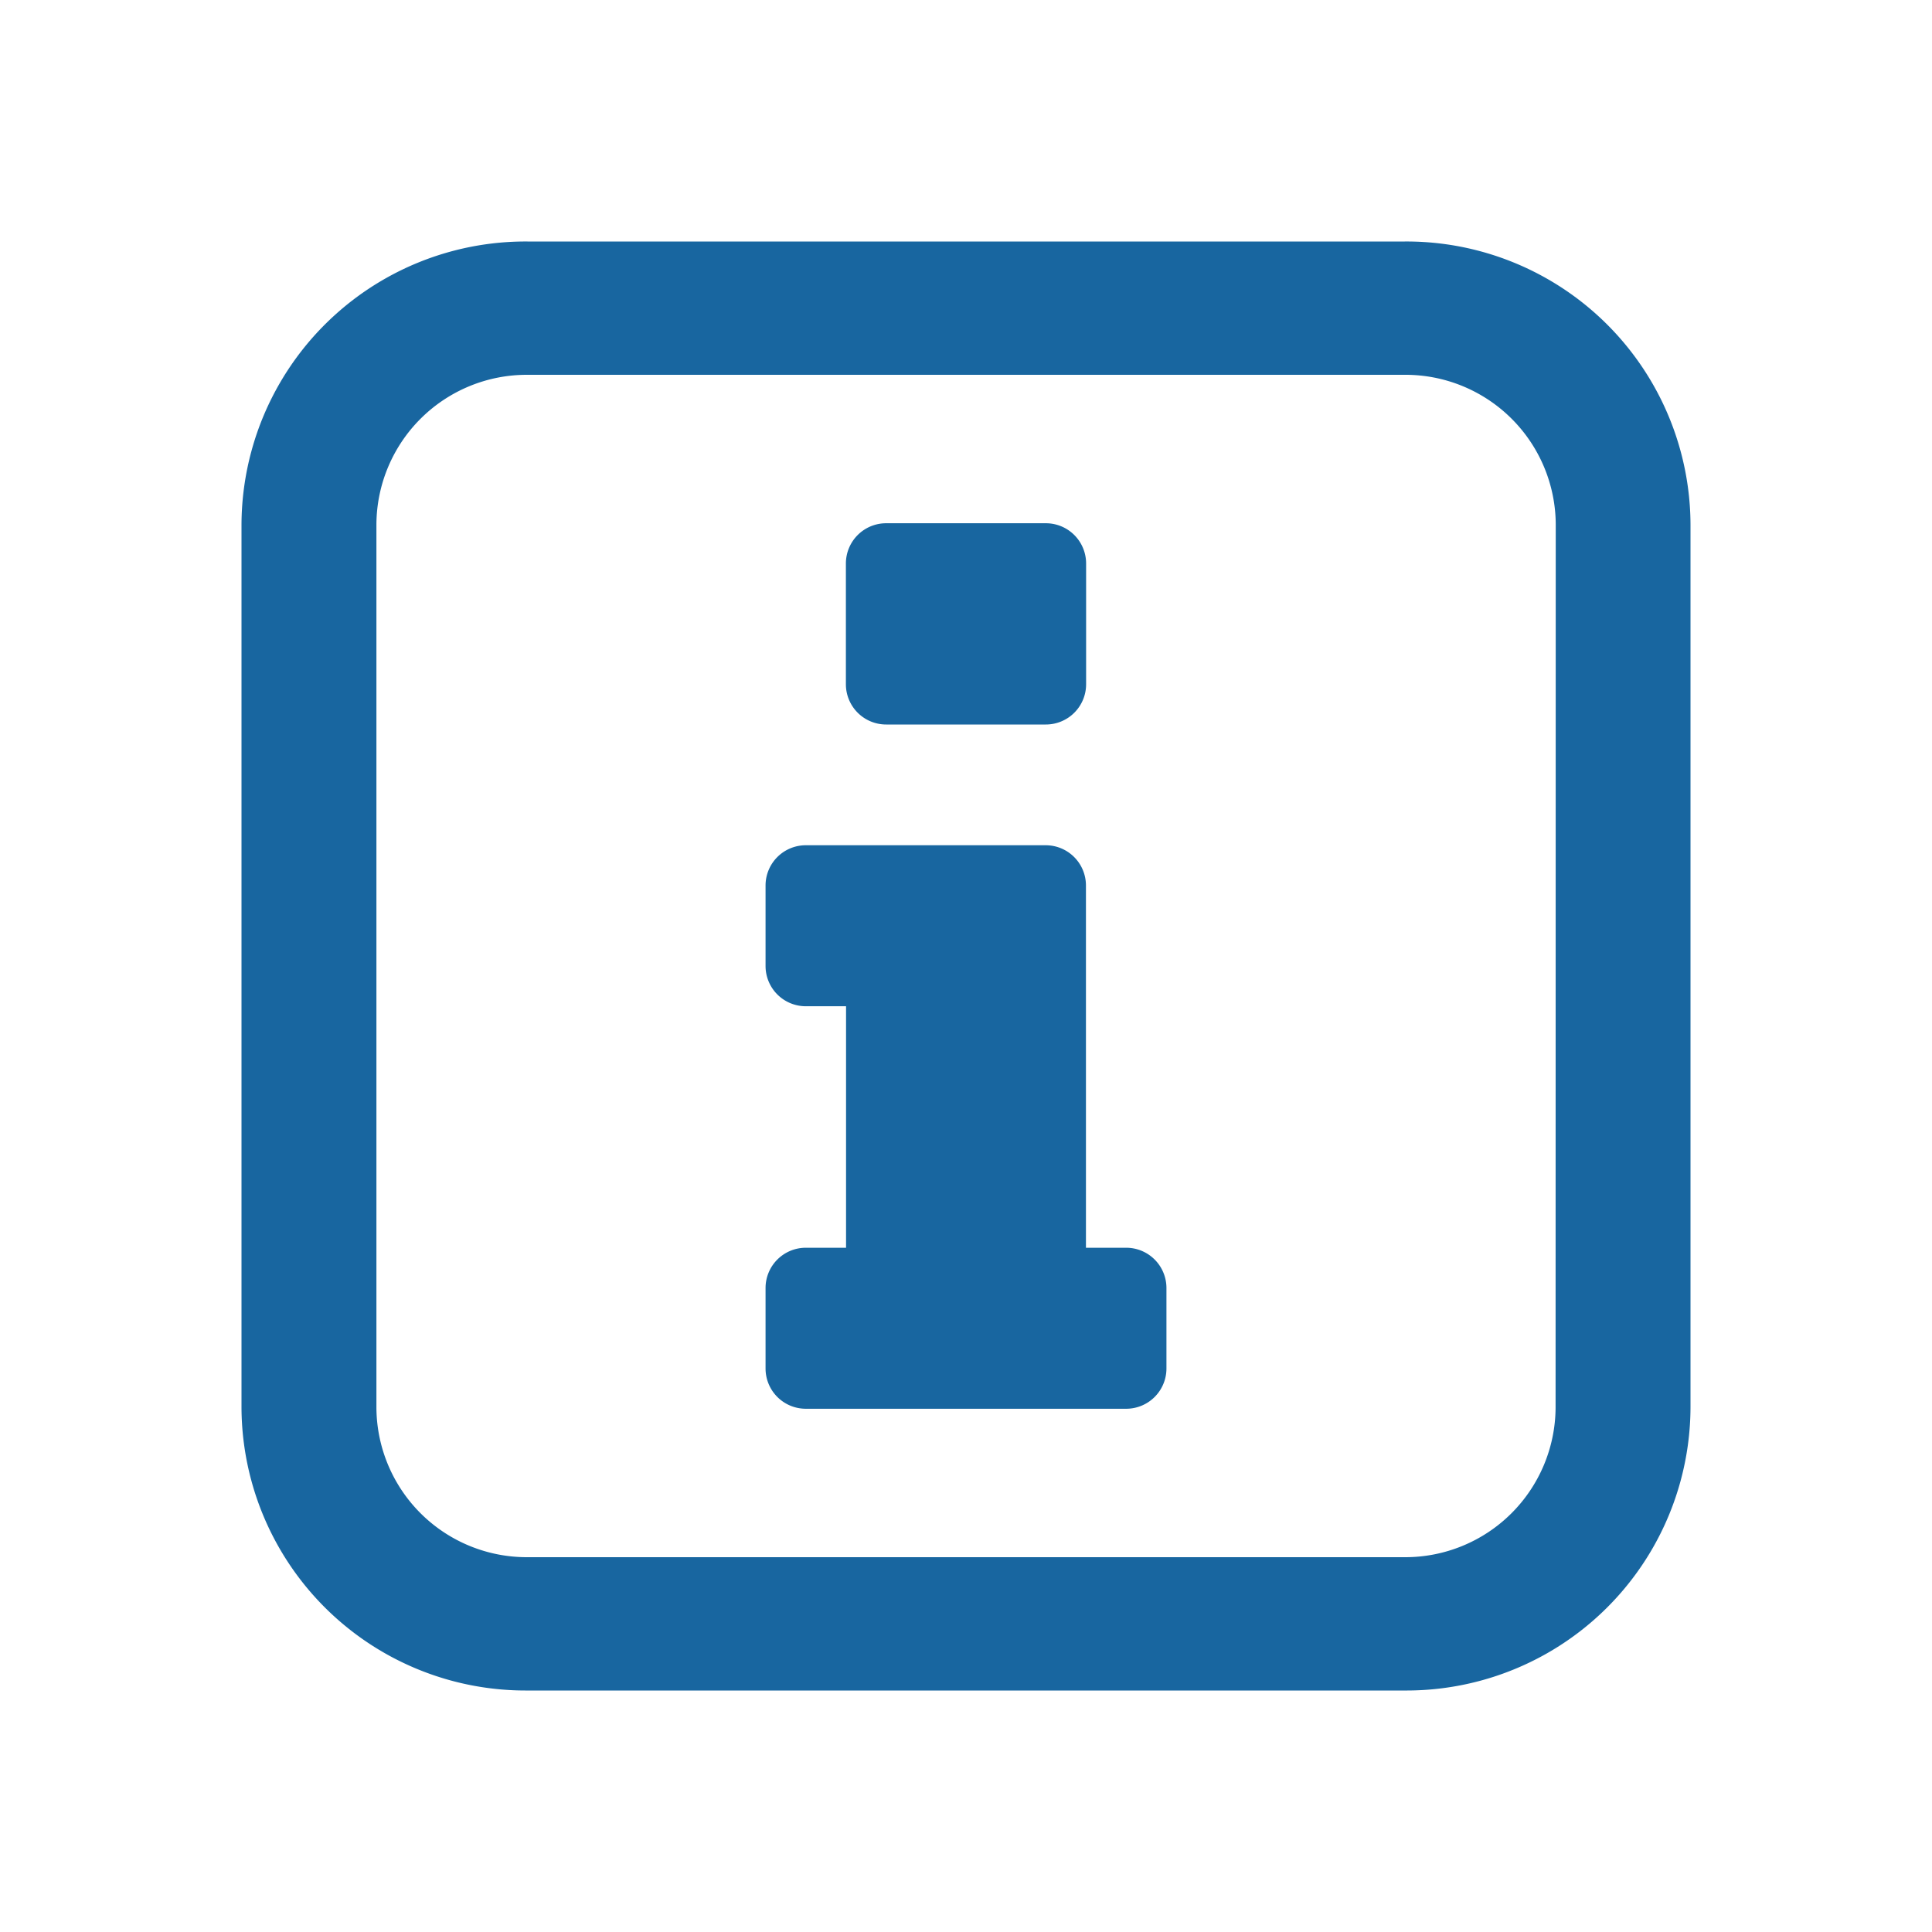
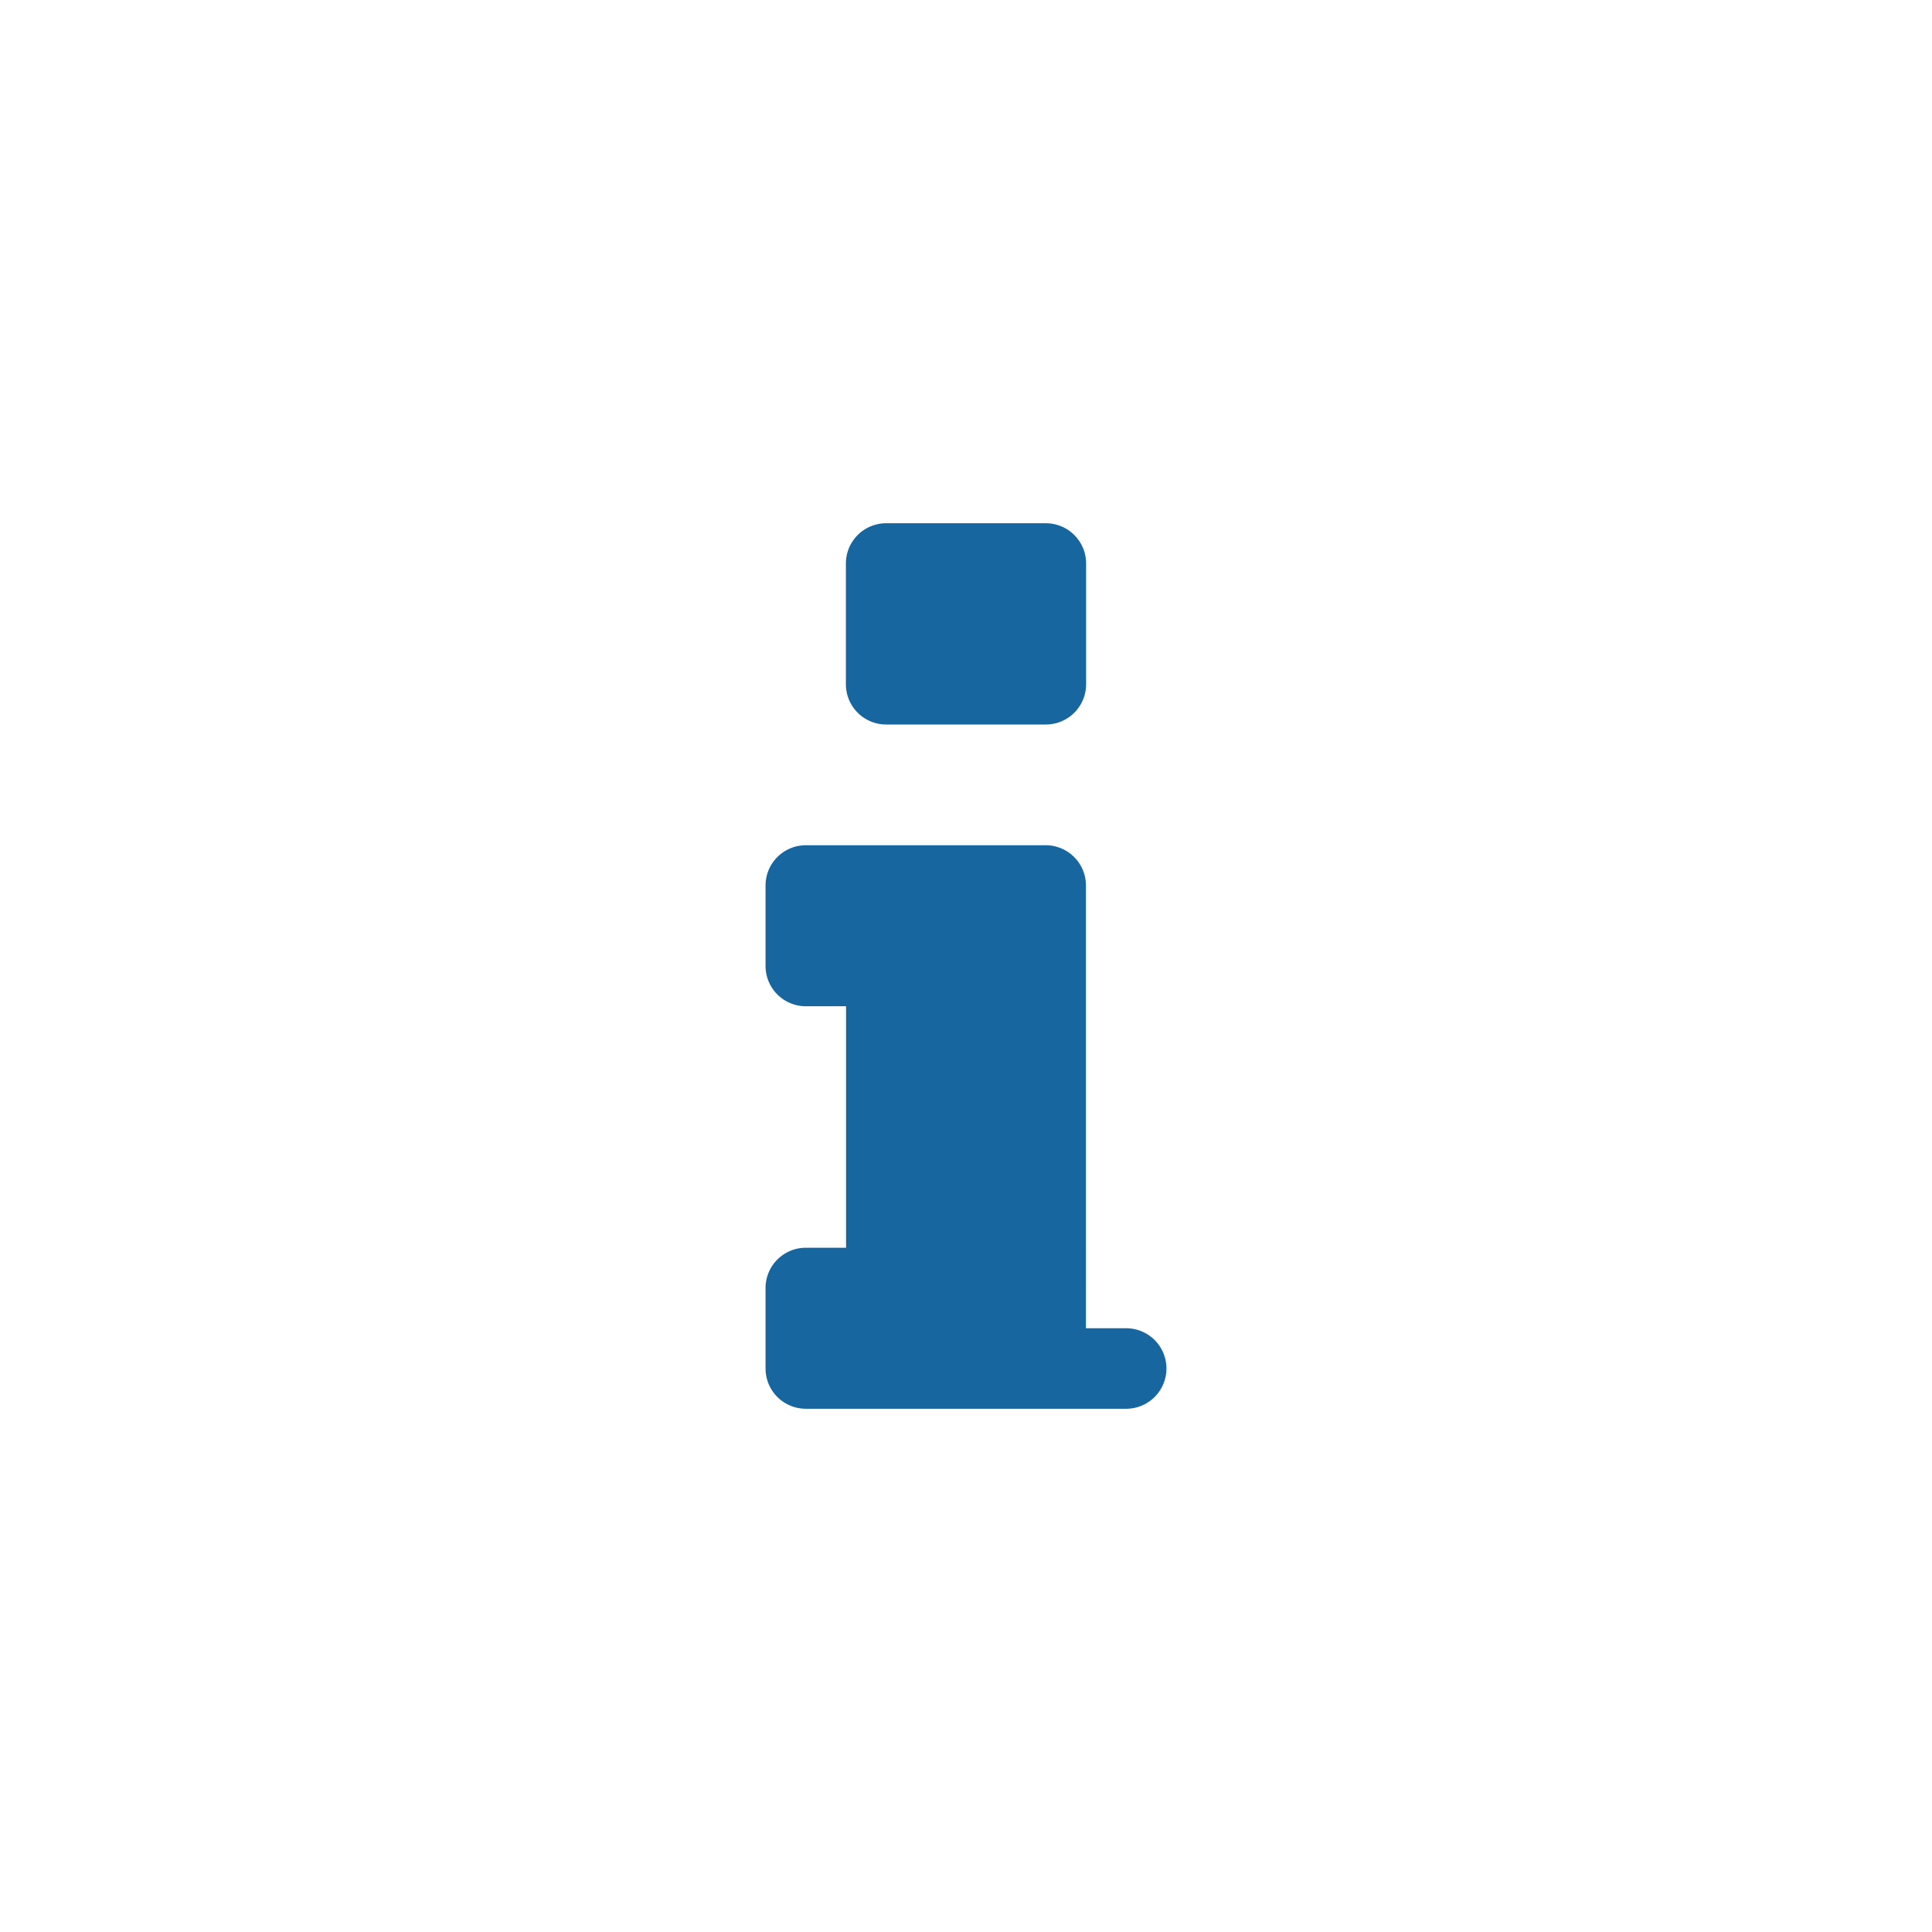
<svg xmlns="http://www.w3.org/2000/svg" width="24" height="24" viewBox="0 0 24 24">
  <title>neu</title>
-   <path d="M17.451,3H6.553A3.529,3.529,0,0,0,3,6.511V17.489A3.529,3.529,0,0,0,6.553,21h10.9A3.528,3.528,0,0,0,21,17.489V6.511A3.528,3.528,0,0,0,17.451,3Zm1.873,14.489a1.867,1.867,0,0,1-1.873,1.855H6.553a1.868,1.868,0,0,1-1.877-1.855V6.511A1.868,1.868,0,0,1,6.553,4.656h10.9a1.867,1.867,0,0,1,1.873,1.855Z" style="fill:#1866a0" />
  <path d="M11.005,6.5h1.987a.5.5,0,0,1,.5.5V8.5a.5.5,0,0,1-.5.5H11.008a.5.5,0,0,1-.5-.5V7A.5.5,0,0,1,11.005,6.5Z" style="fill:#1866a0" />
-   <path d="M10.01,15.5a.5.5,0,0,0-.5.5v1a.5.5,0,0,0,.5.5h3.98a.5.5,0,0,0,.5-.5V16a.5.5,0,0,0-.5-.5h-.5V11a.5.5,0,0,0-.5-.5H10.01a.5.5,0,0,0-.5.5v1a.5.5,0,0,0,.5.5h.5v3Z" style="fill:#1866a0" />
+   <path d="M10.01,15.5a.5.5,0,0,0-.5.5v1a.5.5,0,0,0,.5.5h3.98a.5.5,0,0,0,.5-.5a.5.5,0,0,0-.5-.5h-.5V11a.5.5,0,0,0-.5-.5H10.01a.5.5,0,0,0-.5.5v1a.5.5,0,0,0,.5.5h.5v3Z" style="fill:#1866a0" />
</svg>